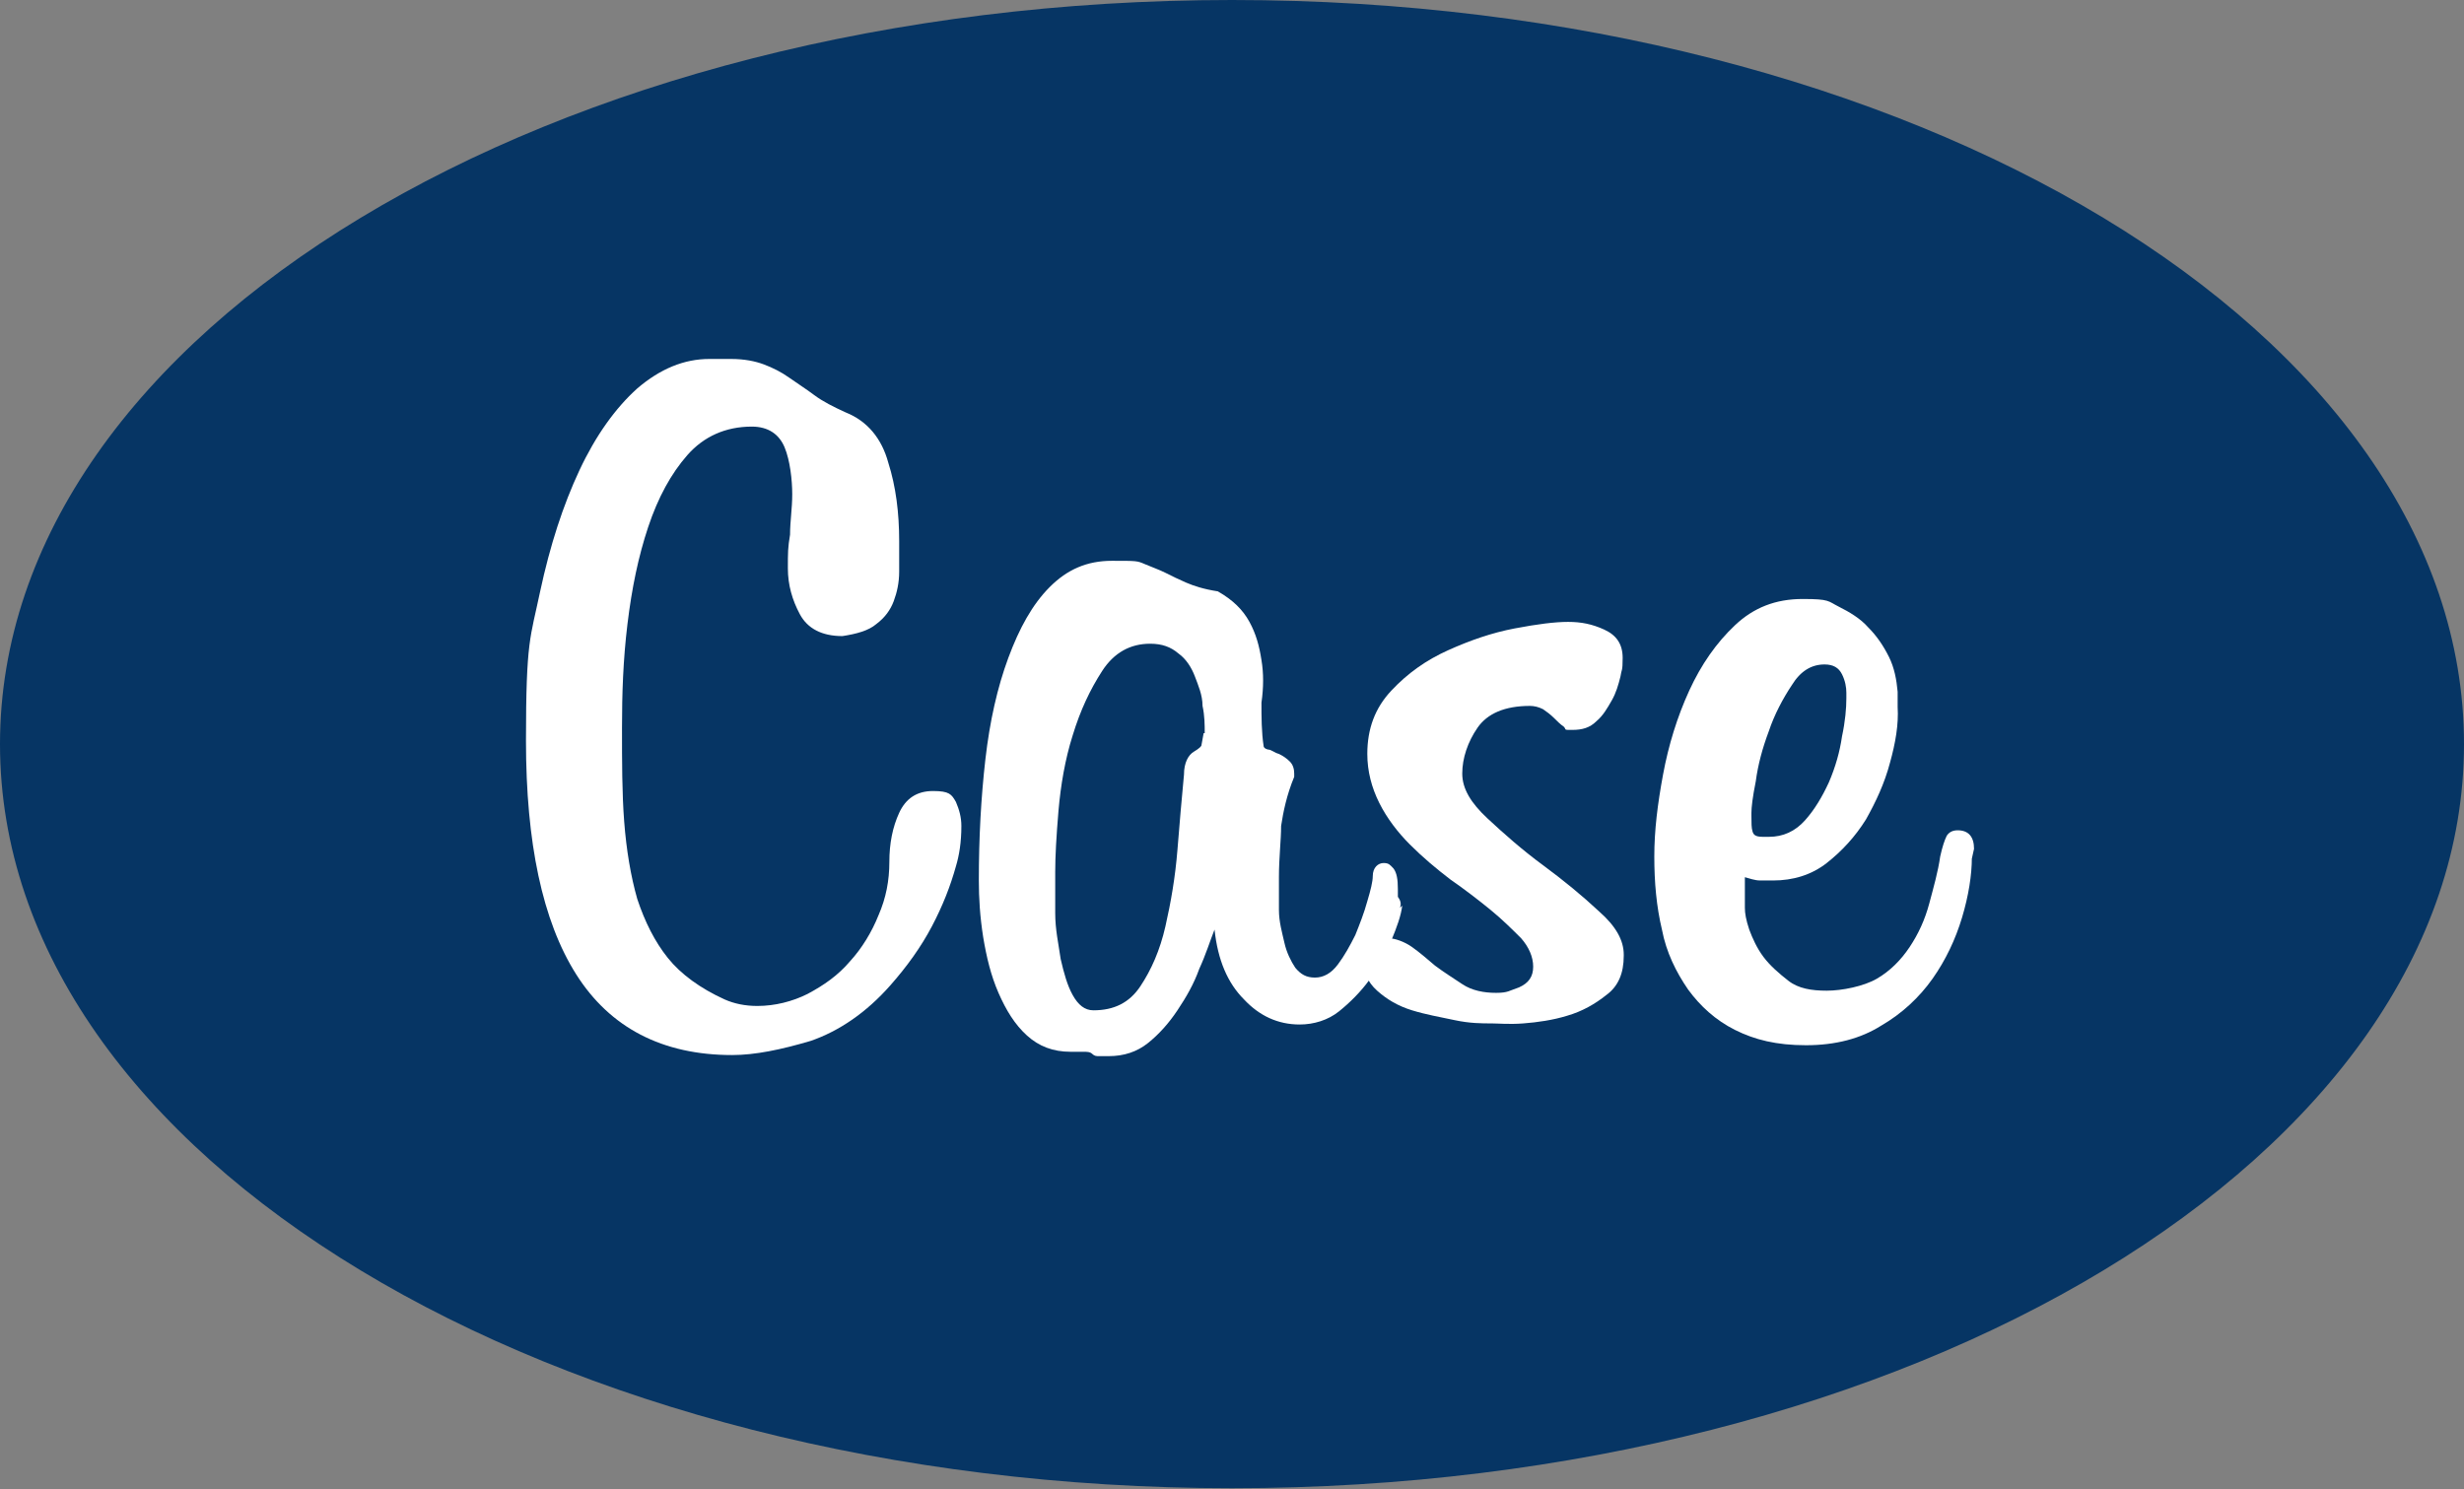
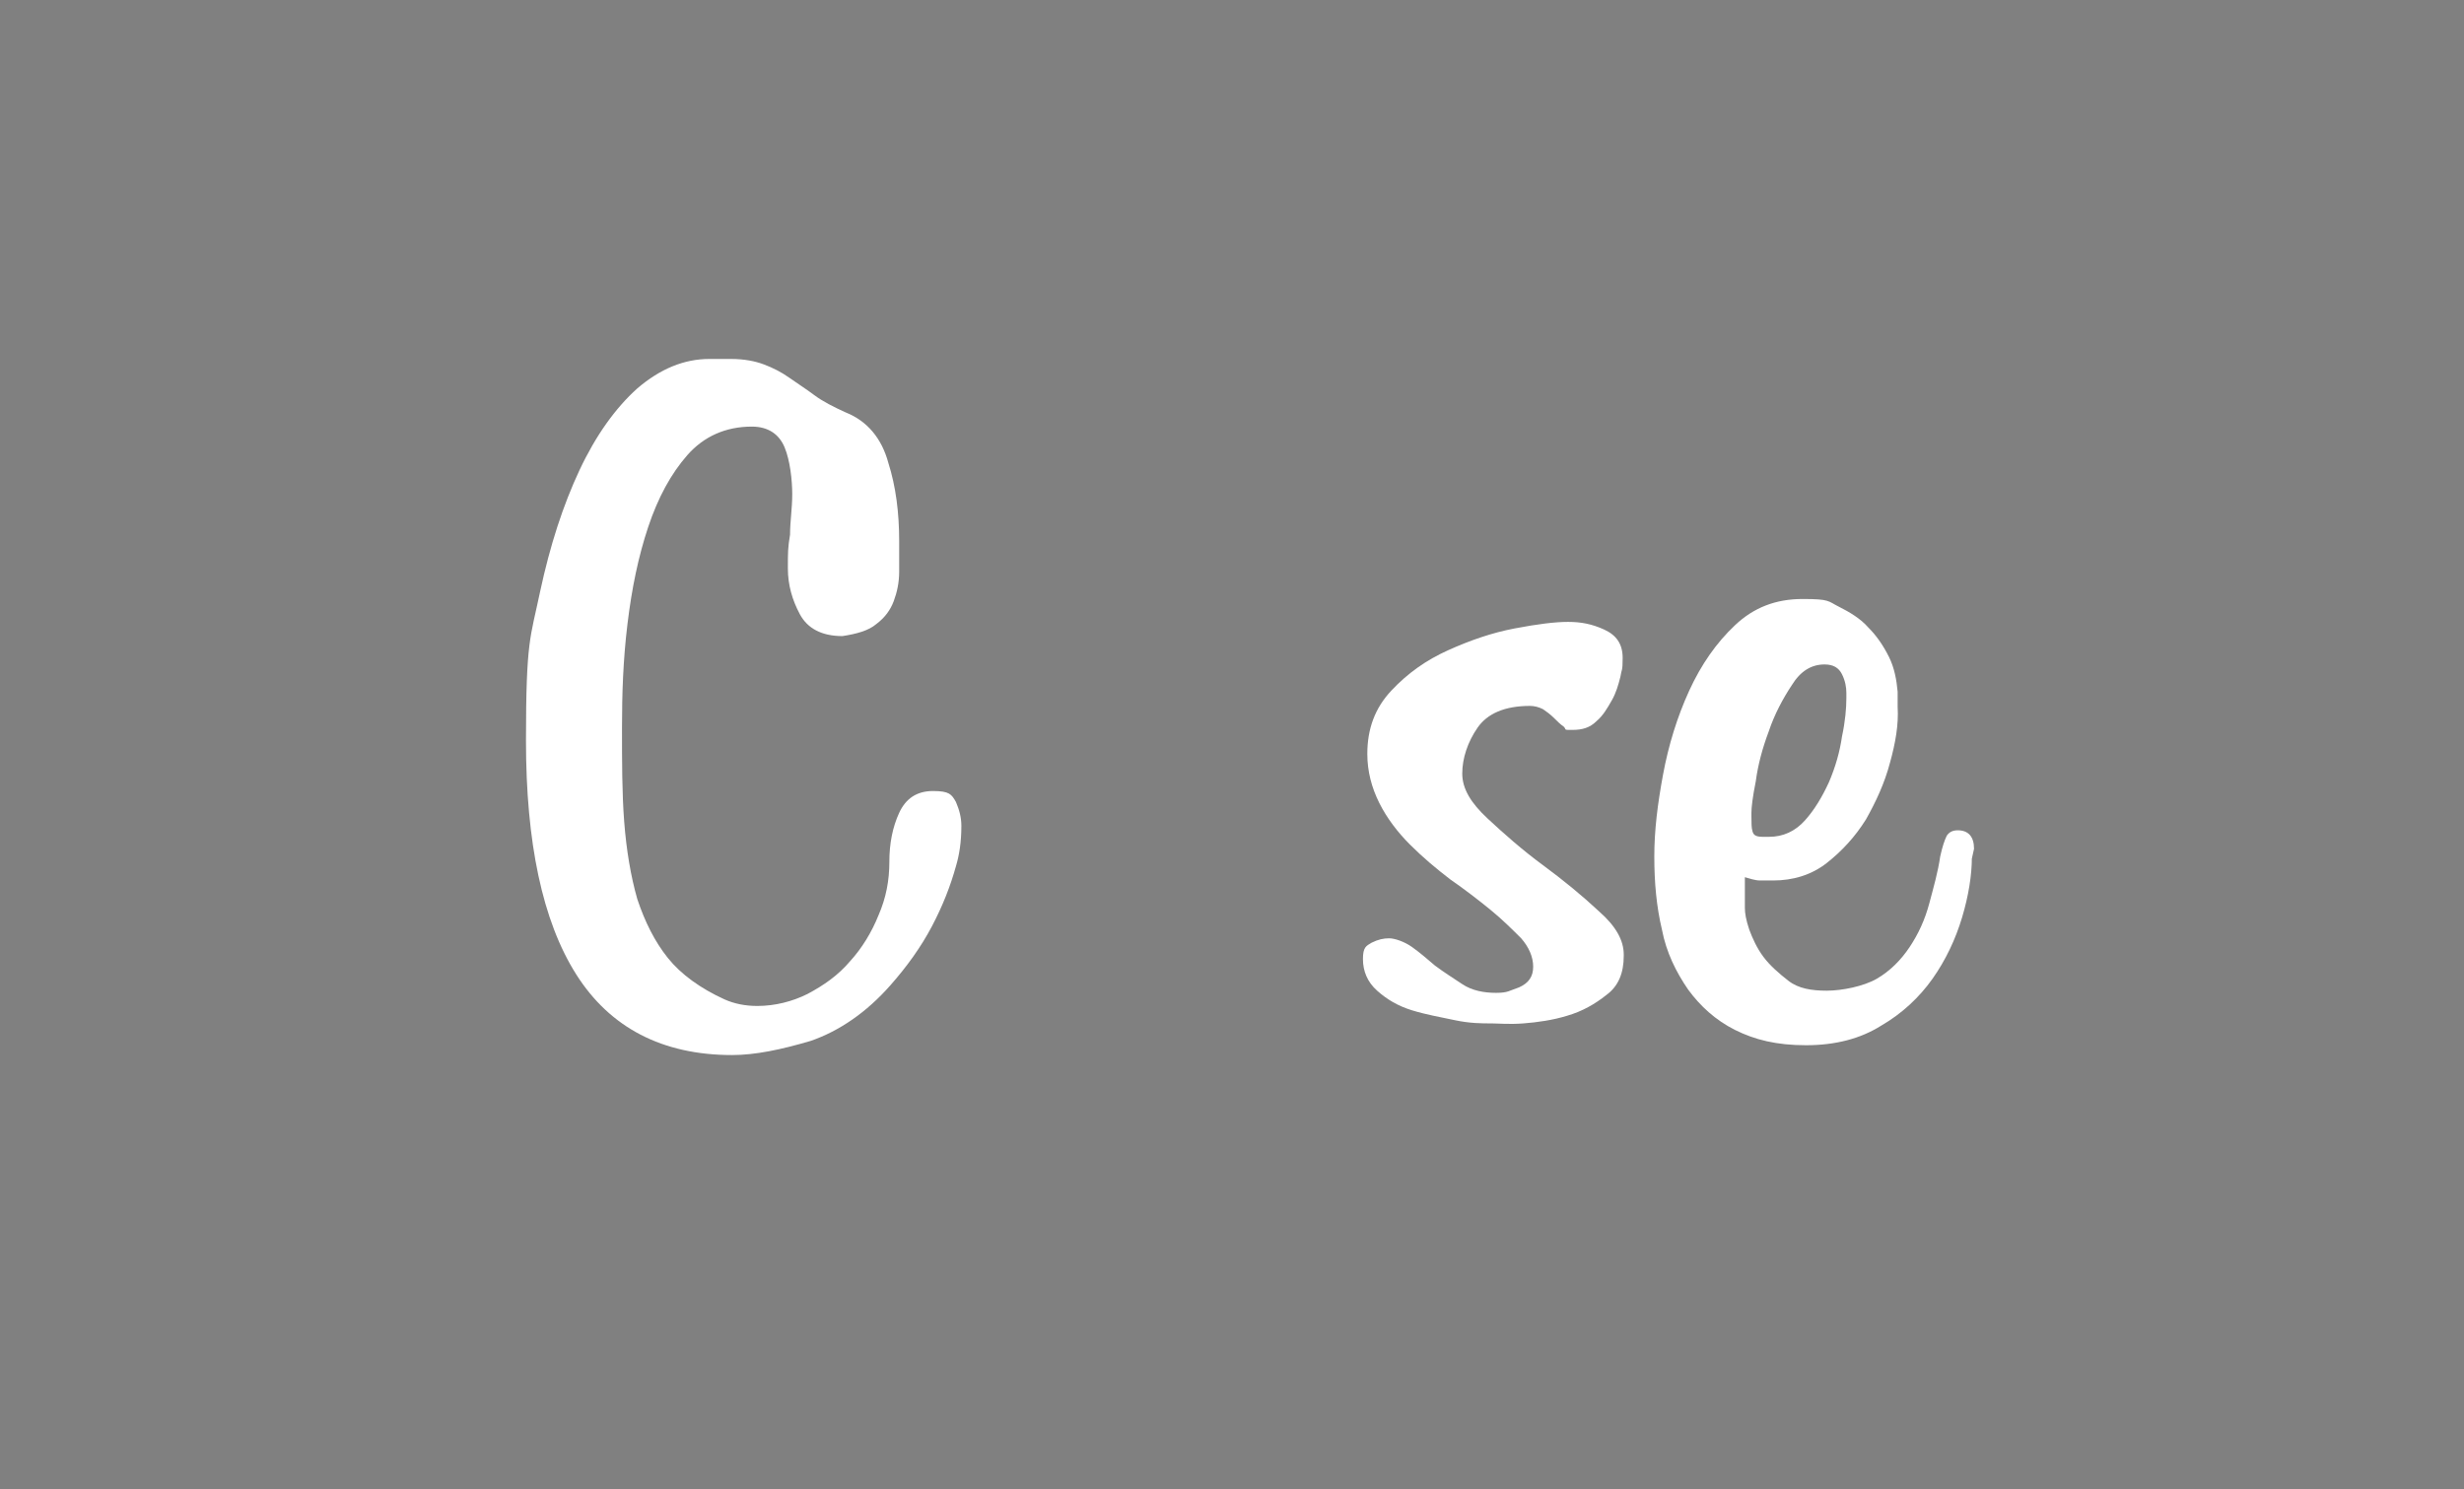
<svg xmlns="http://www.w3.org/2000/svg" id="_レイヤー_2" version="1.1" viewBox="0 0 225.8 136.5">
  <rect x="0" y="0" width="225.8" height="136.5" fill="#808080" stroke="none" />
  <defs>
    <style>
      .st0 {
        fill: #fff;
      }

      .st1 {
        fill: #063564;
      }
    </style>
  </defs>
-   <path class="st1" d="M225.8,68.2c0,37.7-50.5,68.2-112.9,68.2S0,105.9,0,68.2,50.5,0,112.9,0s112.9,30.5,112.9,68.2h0Z" />
  <g>
    <path class="st0" d="M87.6,79.4c-.5,1.8-1.2,3.6-2.2,5.5s-2.3,3.7-3.8,5.4c-2.2,2.5-4.7,4.2-7.3,5.1-2.7.8-5.1,1.3-7.2,1.3-6.4,0-11.2-2.5-14.3-7.4s-4.6-12.1-4.6-21.4.4-9.4,1.3-13.7c.9-4.2,2.1-7.9,3.6-11.1s3.3-5.7,5.3-7.5c2.1-1.8,4.3-2.7,6.6-2.7h2c1.2,0,2.2.2,3,.5s1.6.7,2.3,1.2c.7.5,1.5,1,2.3,1.6s1.8,1.1,2.9,1.6c2,.8,3.3,2.4,3.9,4.6.7,2.2,1,4.6,1,7.2v2.8c0,1-.2,1.9-.5,2.7s-.8,1.5-1.6,2.1c-.7.6-1.8.9-3.1,1.1-1.9,0-3.2-.7-3.9-2-.7-1.3-1.1-2.7-1.1-4.2s0-1.9.2-3.1c0-1.2.2-2.4.2-3.7s-.2-3.1-.7-4.3-1.5-1.9-3-1.9c-2.4,0-4.4.9-5.9,2.6-1.5,1.7-2.7,3.9-3.6,6.6-.9,2.7-1.5,5.6-1.9,8.9-.4,3.3-.5,6.4-.5,9.5s0,6,.2,8.6c.2,2.6.6,5,1.2,7.1.7,2.1,1.6,3.9,2.8,5.4s3,2.8,5.2,3.8c.9.4,1.9.6,3,.6,1.6,0,3.2-.4,4.6-1.1,1.5-.8,2.8-1.7,3.9-3,1.1-1.2,2-2.7,2.6-4.2.7-1.6,1-3.2,1-4.9s.3-3.2.9-4.5,1.6-2,3.1-2,1.7.3,2.1,1c.3.7.5,1.4.5,2.2,0,1.5-.2,2.7-.5,3.7h0Z" />
-     <path class="st0" d="M128.5,83c-.1.9-.5,2-1,3.2s-1.2,2.4-2,3.6c-.8,1.1-1.8,2.1-2.8,2.9s-2.3,1.2-3.6,1.2c-2,0-3.7-.8-5.1-2.3-1.5-1.5-2.4-3.6-2.7-6.4-.4,1-.8,2.3-1.4,3.6-.5,1.4-1.2,2.6-2,3.8-.8,1.2-1.7,2.2-2.7,3s-2.2,1.2-3.6,1.2-.7,0-.9,0c-.2,0-.4,0-.6-.2s-.5-.2-.8-.2c-.3,0-.7,0-1.2,0-1.6,0-2.9-.5-4-1.5s-1.9-2.3-2.6-3.9-1.1-3.3-1.4-5.1c-.3-1.9-.4-3.6-.4-5.2,0-3.9.2-7.6.6-11.1s1.1-6.6,2.1-9.3,2.2-4.9,3.8-6.5c1.6-1.6,3.4-2.4,5.7-2.4s2.3,0,3,.3,1.3.5,1.9.8,1.2.6,1.9.9c.7.3,1.6.6,2.9.8,1.4.8,2.3,1.7,2.9,2.8s.9,2.2,1.1,3.5c.2,1.2.2,2.5,0,3.9,0,1.3,0,2.7.2,4,0,0,0,.2.4.3.3,0,.6.3,1,.4.4.2.7.4,1,.7.3.3.4.7.4,1.1v.3c-.7,1.7-1,3.2-1.2,4.5,0,1.3-.2,2.9-.2,4.7s0,1.9,0,3,.3,2.1.5,3,.6,1.7,1,2.3c.5.6,1,.9,1.8.9s1.5-.4,2.1-1.2c.6-.8,1.1-1.7,1.6-2.7.4-1,.8-2,1.1-3.1.3-1,.5-1.8.5-2.3,0-.8.5-1.2,1-1.2s.6.2.9.5c.3.4.4,1,.4,1.9v.7c.3.4.3.7.2,1h0ZM110.4,67.2c0-.7,0-1.6-.2-2.5,0-1-.4-1.9-.7-2.7-.3-.8-.8-1.6-1.5-2.1-.7-.6-1.5-.9-2.6-.9-1.8,0-3.3.8-4.4,2.5s-2,3.6-2.7,5.9c-.7,2.2-1.1,4.6-1.3,6.9-.2,2.4-.3,4.2-.3,5.6s0,2.3,0,3.8.3,2.8.5,4.2c.3,1.3.6,2.4,1.1,3.3s1.1,1.4,1.9,1.4c1.9,0,3.3-.7,4.3-2.2s1.8-3.3,2.3-5.5.9-4.5,1.1-7,.4-4.8.6-6.9c0-1.1.4-1.8.9-2.1.5-.3.7-.5.7-.6l.2-1.1h0Z" />
    <path class="st0" d="M148.8,87.6c0,1.6-.5,2.8-1.6,3.6-1,.8-2.2,1.5-3.6,1.9-1.3.4-2.7.6-4,.7s-2.3,0-2.9,0c-.9,0-2,0-3.4-.3s-2.6-.5-3.9-.9c-1.3-.4-2.3-1-3.2-1.8-.9-.8-1.3-1.8-1.3-2.9s.3-1.2.8-1.5c.6-.3,1.1-.4,1.6-.4s1.4.3,2.1.8,1.4,1.1,2.1,1.7c.8.6,1.6,1.1,2.5,1.7s2,.8,3.1.8,1.2-.2,2.1-.5c.9-.4,1.3-1,1.3-1.9s-.4-1.8-1.1-2.6c-.8-.8-1.7-1.7-2.8-2.6s-2.4-1.9-3.7-2.8c-1.3-1-2.5-2-3.7-3.2-1.1-1.1-2.1-2.4-2.8-3.8-.7-1.4-1.1-2.9-1.1-4.5,0-2.3.7-4.2,2.2-5.8,1.5-1.6,3.2-2.8,5.2-3.7s4-1.6,6.1-2,3.7-.6,4.9-.6,2.2.2,3.3.7,1.7,1.3,1.7,2.6-.1,1-.2,1.7c-.2.8-.4,1.5-.8,2.2-.4.7-.8,1.4-1.4,1.9-.6.6-1.3.8-2.2.8s-.5,0-.8-.3c-.3-.2-.6-.5-.9-.8-.3-.3-.7-.6-1-.8-.4-.2-.8-.3-1.2-.3-2.3,0-3.9.7-4.8,2s-1.4,2.8-1.4,4.2.8,2.7,2.3,4.1,3.2,2.9,5.1,4.3c1.9,1.4,3.6,2.8,5.1,4.2,1.6,1.4,2.3,2.7,2.3,4h0Z" />
    <path class="st0" d="M180.7,78.6c0,1.6-.3,3.5-.9,5.5-.6,2-1.5,3.9-2.7,5.6s-2.8,3.2-4.7,4.3c-1.9,1.2-4.2,1.8-6.9,1.8s-4.7-.5-6.5-1.4-3.2-2.2-4.3-3.7c-1.1-1.6-2-3.4-2.4-5.5-.5-2.1-.7-4.3-.7-6.7s.3-4.8.8-7.5,1.3-5.3,2.4-7.7c1.1-2.4,2.5-4.4,4.2-6s3.7-2.4,6.2-2.4,2.3.2,3.3.7,2,1.1,2.7,1.9c.8.8,1.4,1.7,1.9,2.7s.7,2.1.8,3.2v1.4c.1,1.6-.2,3.3-.7,5.1-.5,1.9-1.3,3.6-2.2,5.2-1,1.6-2.2,2.9-3.6,4-1.4,1.1-3.1,1.6-4.9,1.6s-.7,0-1.2,0-1-.2-1.4-.3v2.8c0,.5.1,1.1.4,2,.3.8.7,1.7,1.3,2.5s1.4,1.5,2.3,2.2,2.1.9,3.5.9,3.4-.4,4.6-1.1c1.2-.7,2.2-1.7,3-2.9.8-1.2,1.4-2.5,1.8-4,.4-1.5.8-2.9,1-4.3.2-.9.4-1.5.6-1.9.2-.3.5-.5,1-.5,1,0,1.5.6,1.5,1.7l-.2.9h0ZM169.2,63.5c0-.5-.1-1.1-.4-1.7-.3-.6-.8-.9-1.6-.9-1.2,0-2.2.6-3,1.9-.8,1.2-1.6,2.7-2.1,4.2-.6,1.6-1,3.1-1.2,4.6-.3,1.5-.4,2.4-.4,2.9v.3c0,.6,0,1.1.1,1.4.1.4.4.5,1,.5h.5c1.3,0,2.4-.5,3.3-1.5.9-1,1.6-2.2,2.2-3.5.6-1.4,1-2.8,1.2-4.2.3-1.4.4-2.6.4-3.5v-.5h0Z" />
  </g>
</svg>